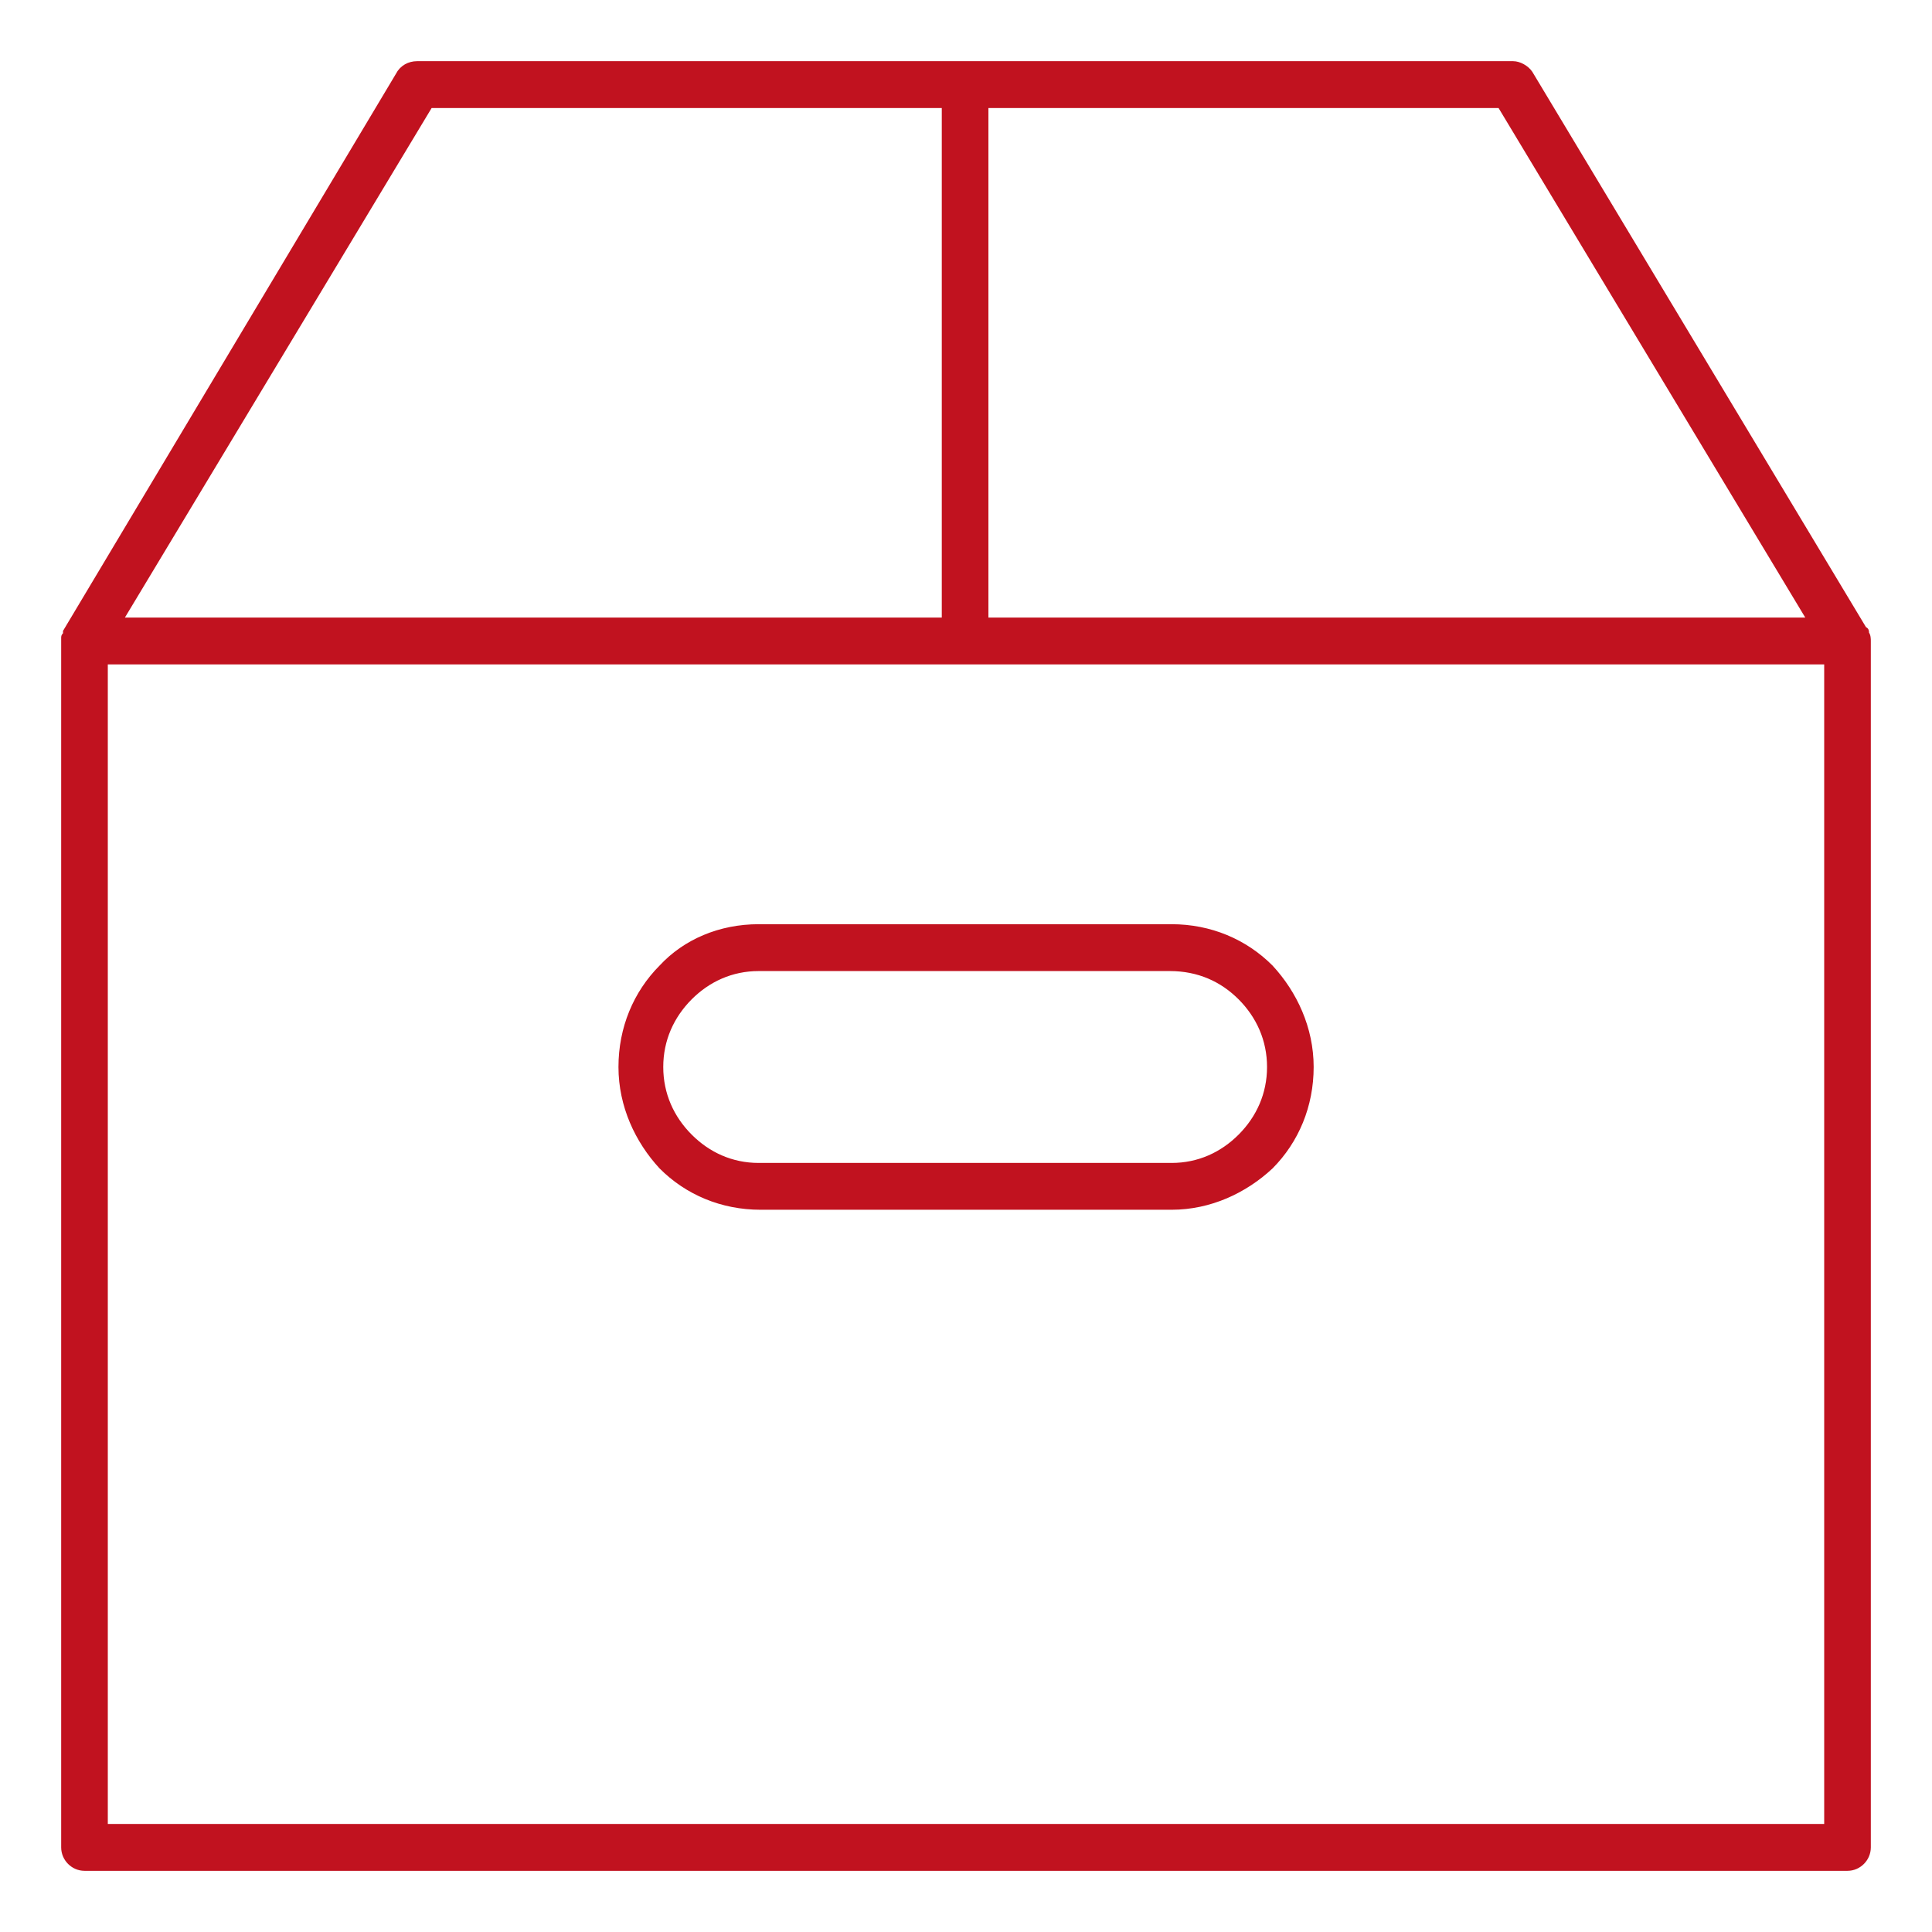
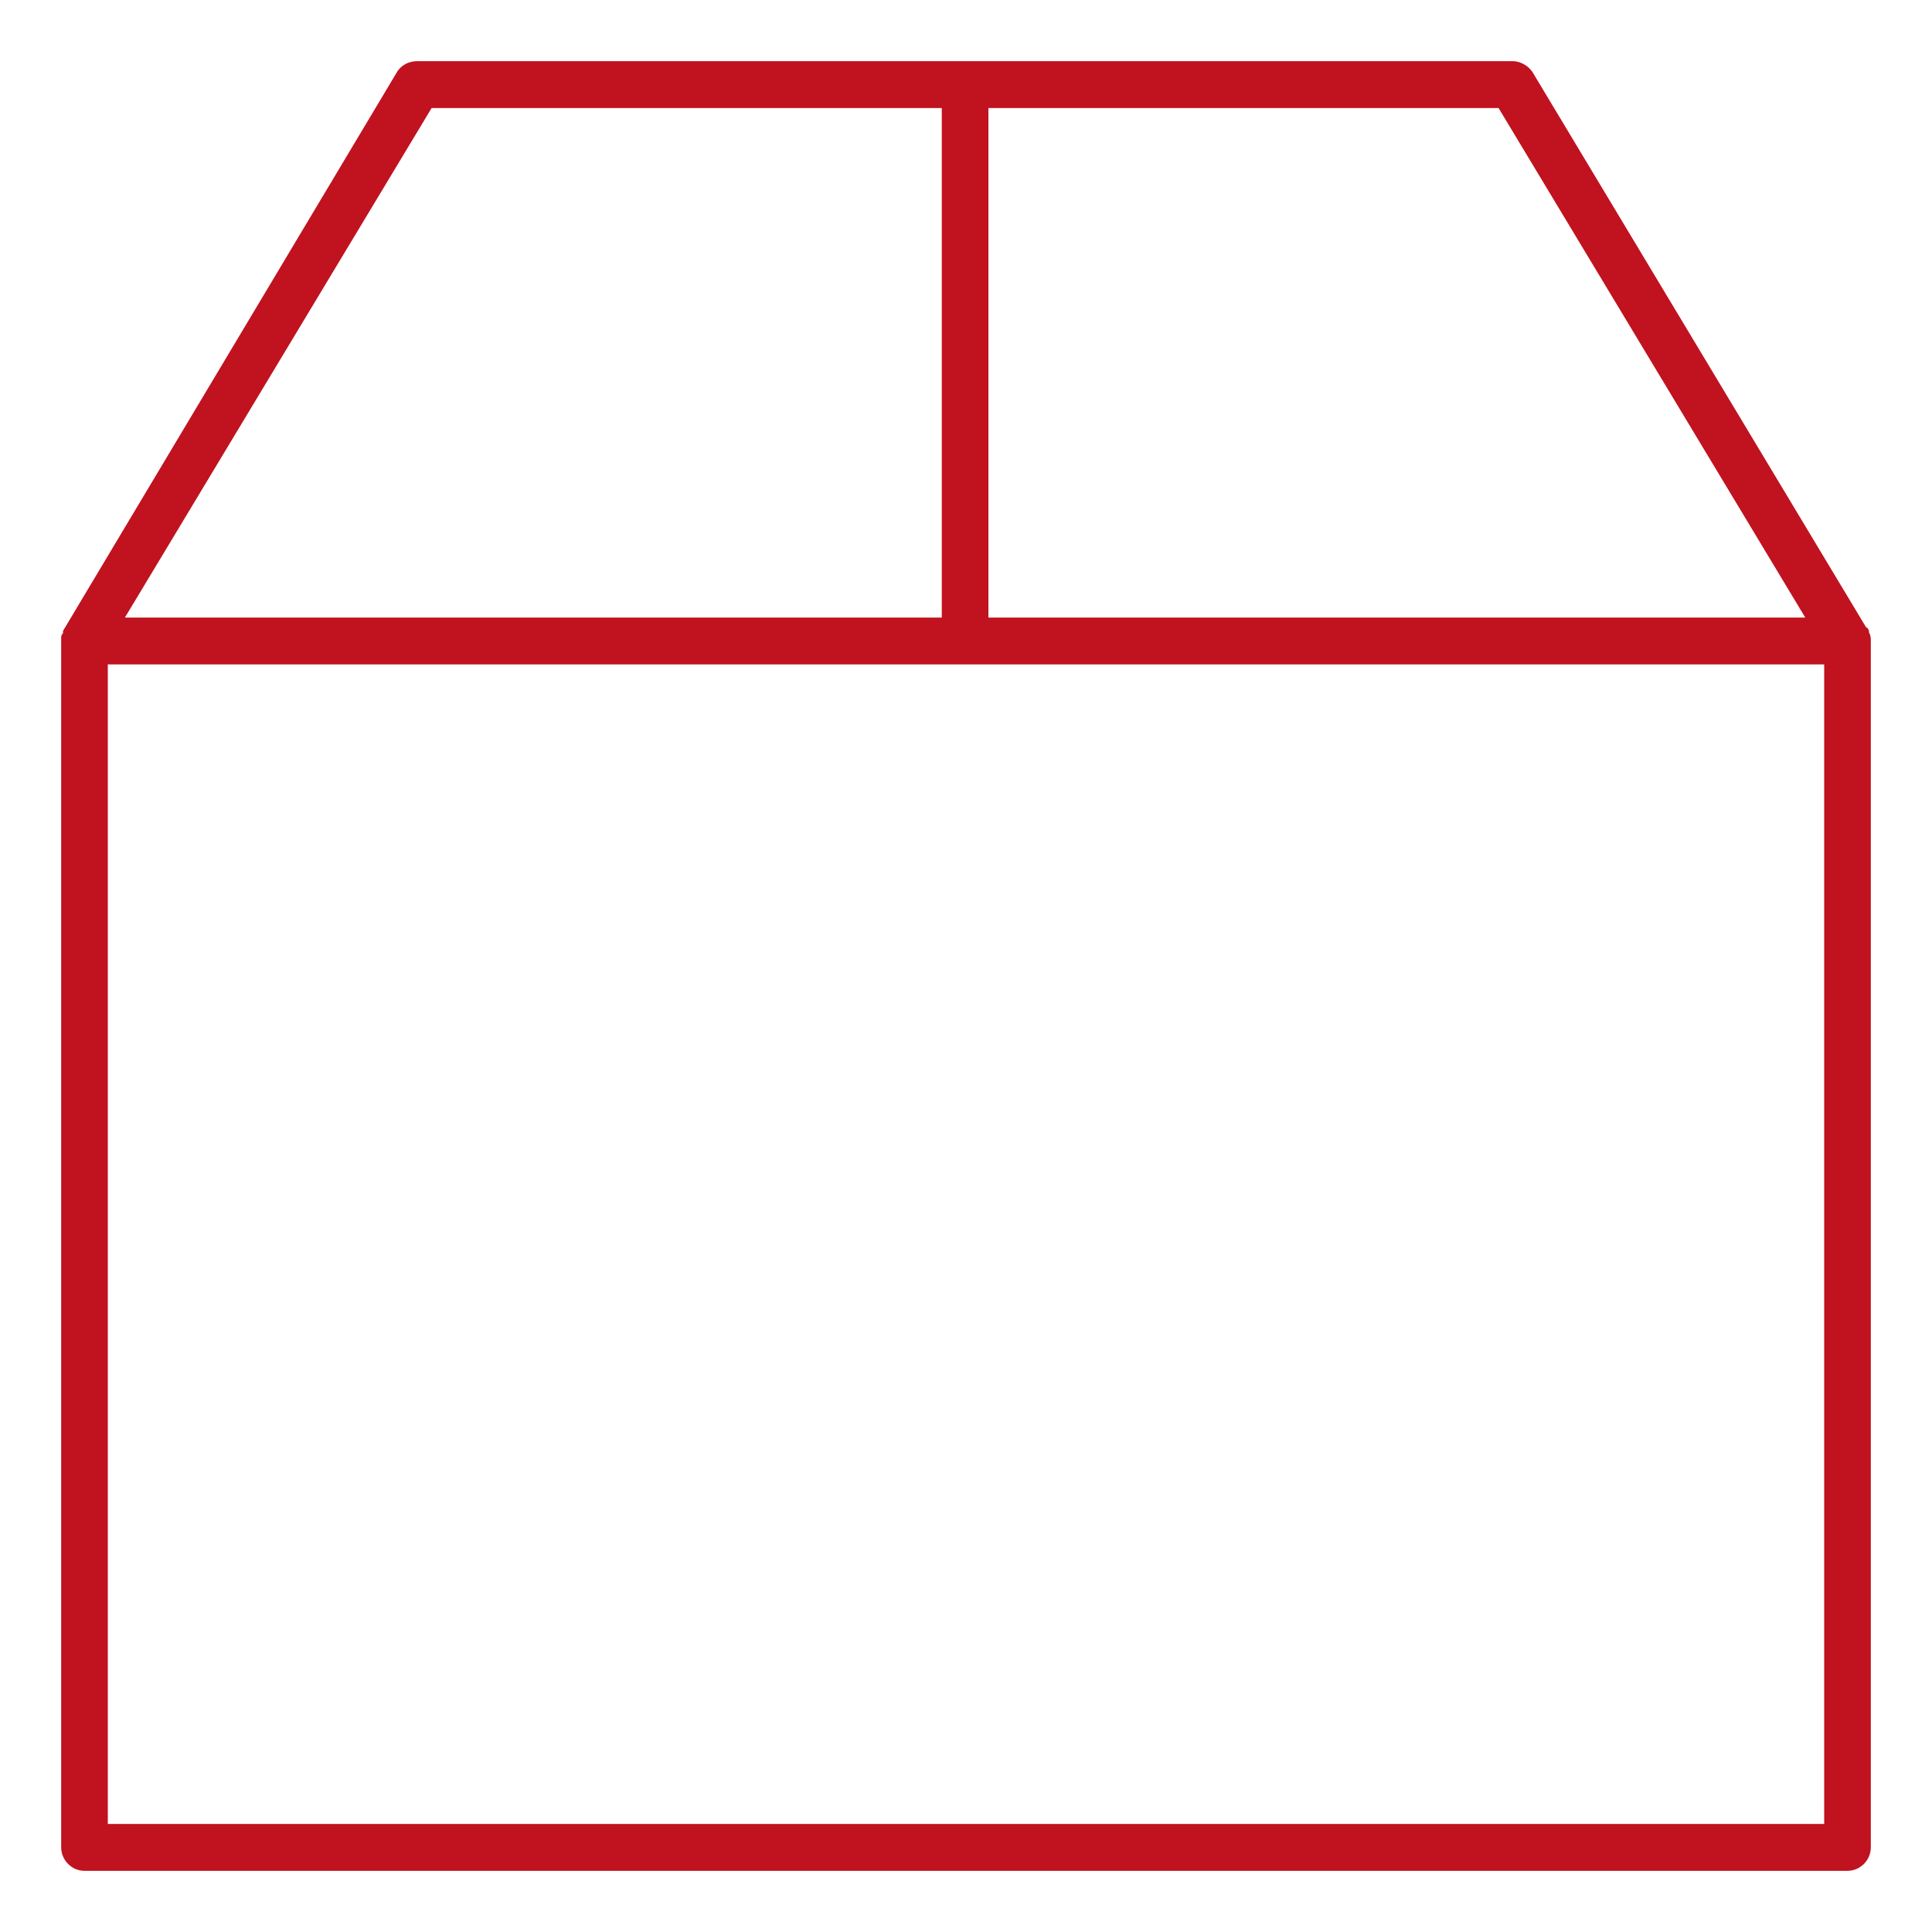
<svg xmlns="http://www.w3.org/2000/svg" width="60" height="60" viewBox="0 0 60 60" fill="none">
  <path d="M57.943 19.678V19.621C57.943 19.621 57.943 19.564 57.886 19.564L47.504 2.285C47.39 2.114 47.163 2 46.993 2H12.95C12.723 2 12.496 2.114 12.383 2.342L2.057 19.621C2.057 19.621 2.057 19.621 2.057 19.678C2.057 19.735 2 19.735 2 19.792C2 19.849 2 19.849 2 19.906V19.963V57.373C2 57.715 2.284 58 2.624 58H57.376C57.716 58 58 57.715 58 57.373V19.906C58 19.849 58 19.735 57.943 19.678ZM30.596 3.255H46.596L56.241 19.279H30.596V3.255ZM13.348 3.255H29.348V19.279H3.702L13.348 3.255ZM56.752 56.745H56.695H3.248V20.534H56.752V56.745Z" fill="#C1121F" stroke="#C1121F" stroke-width="0.2" />
-   <path d="M39.449 30.057C38.654 29.259 37.576 28.802 36.385 28.802H23.562C22.37 28.802 21.293 29.259 20.555 30.057C19.761 30.855 19.307 31.939 19.307 33.136C19.307 34.334 19.817 35.417 20.555 36.216C21.349 37.014 22.427 37.47 23.619 37.47H36.385C37.576 37.47 38.654 36.957 39.449 36.216C40.243 35.417 40.697 34.334 40.697 33.136C40.697 31.939 40.186 30.855 39.449 30.057ZM38.541 35.303C37.973 35.874 37.236 36.216 36.385 36.216H23.562C22.711 36.216 21.973 35.874 21.406 35.303C20.839 34.733 20.498 33.992 20.498 33.136C20.498 32.281 20.839 31.54 21.406 30.969C21.973 30.399 22.711 30.057 23.562 30.057H36.328C37.236 30.057 37.973 30.399 38.541 30.969C39.108 31.54 39.449 32.281 39.449 33.136C39.449 33.992 39.108 34.733 38.541 35.303Z" fill="#C1121F" stroke="#C1121F" stroke-width="0.2" />
</svg>